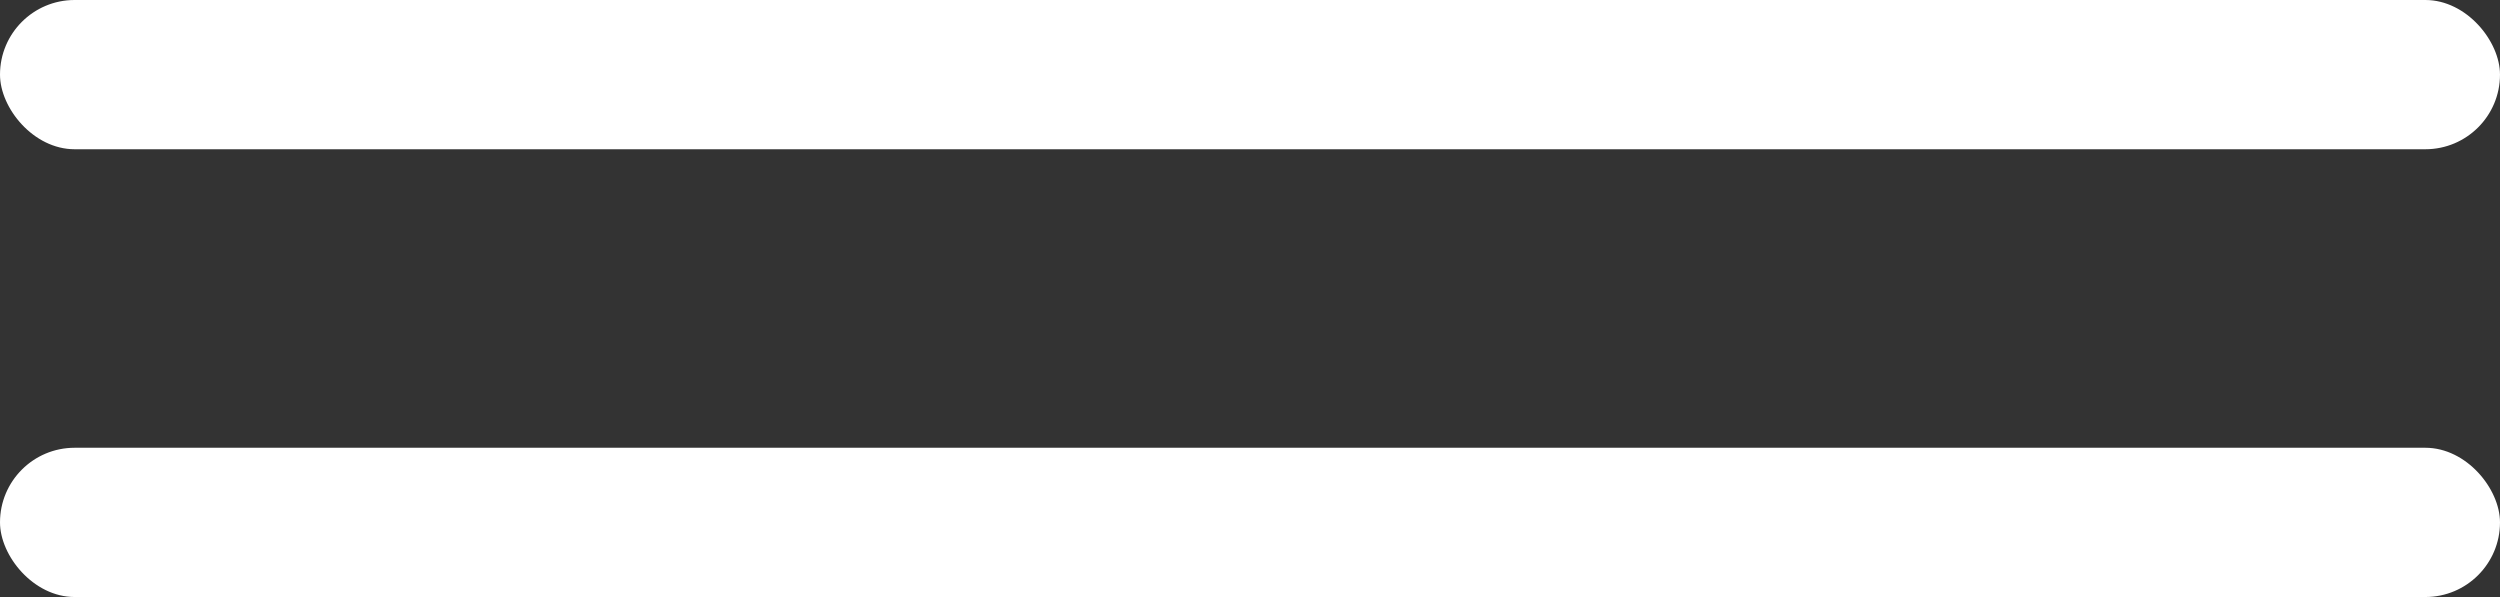
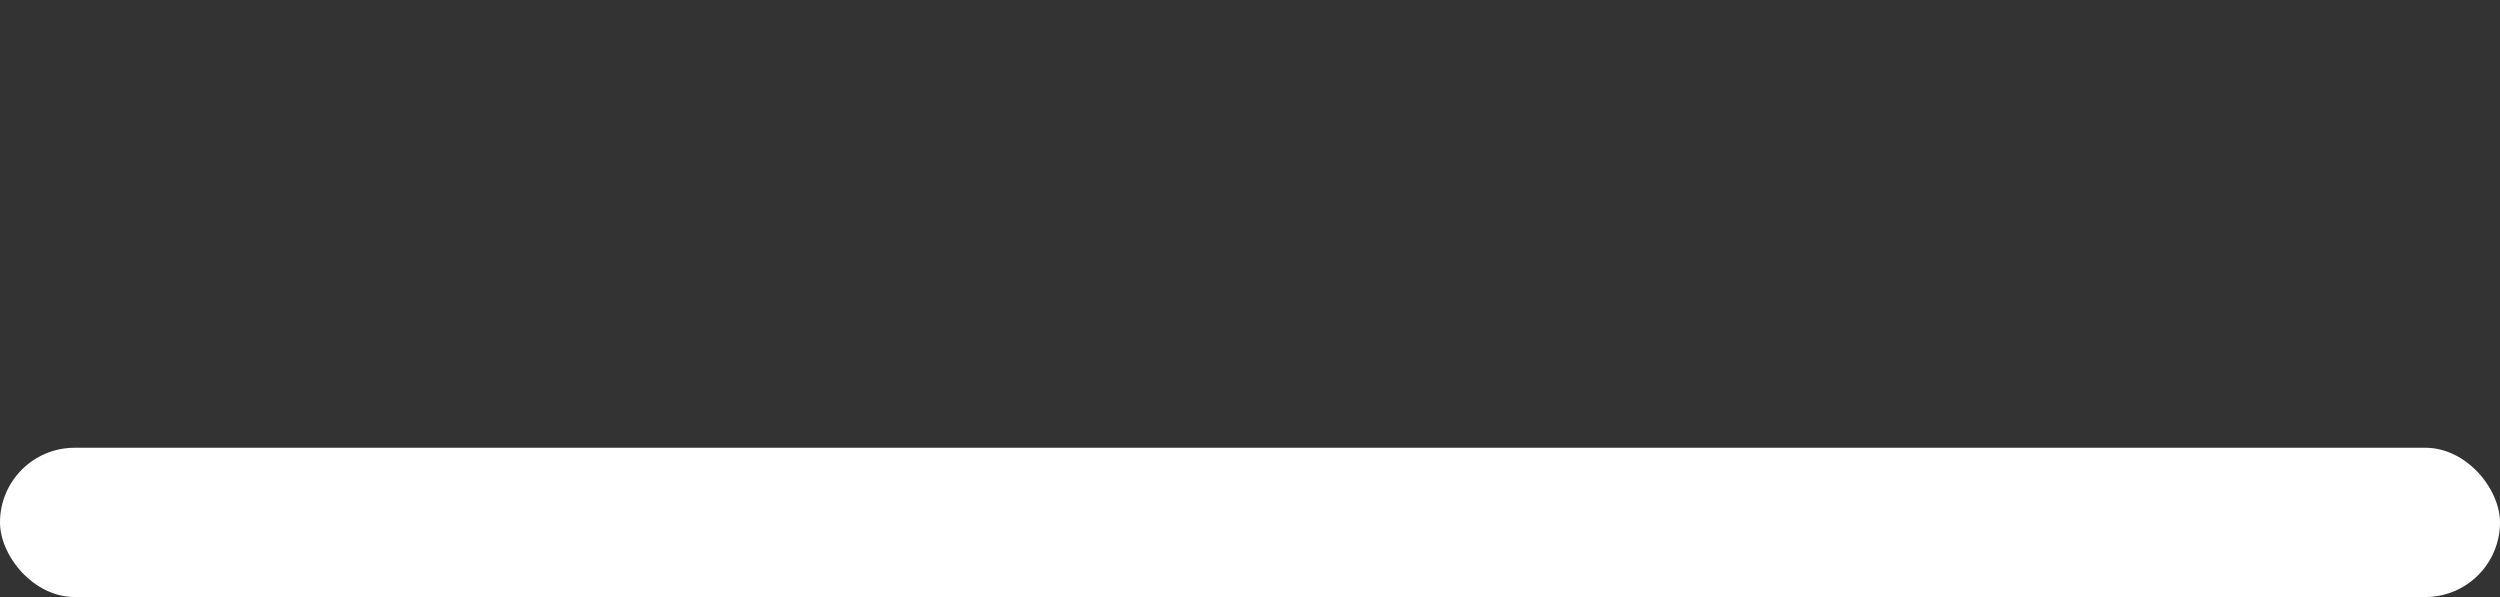
<svg xmlns="http://www.w3.org/2000/svg" width="67" height="16" viewBox="0 0 67 16" fill="none">
  <rect x="0" y="0" width="67" height="16" fill="#333333" stroke="none" />
-   <rect width="67" height="4" rx="2" fill="white" />
  <rect y="12" width="67" height="4" rx="2" fill="white" />
</svg>